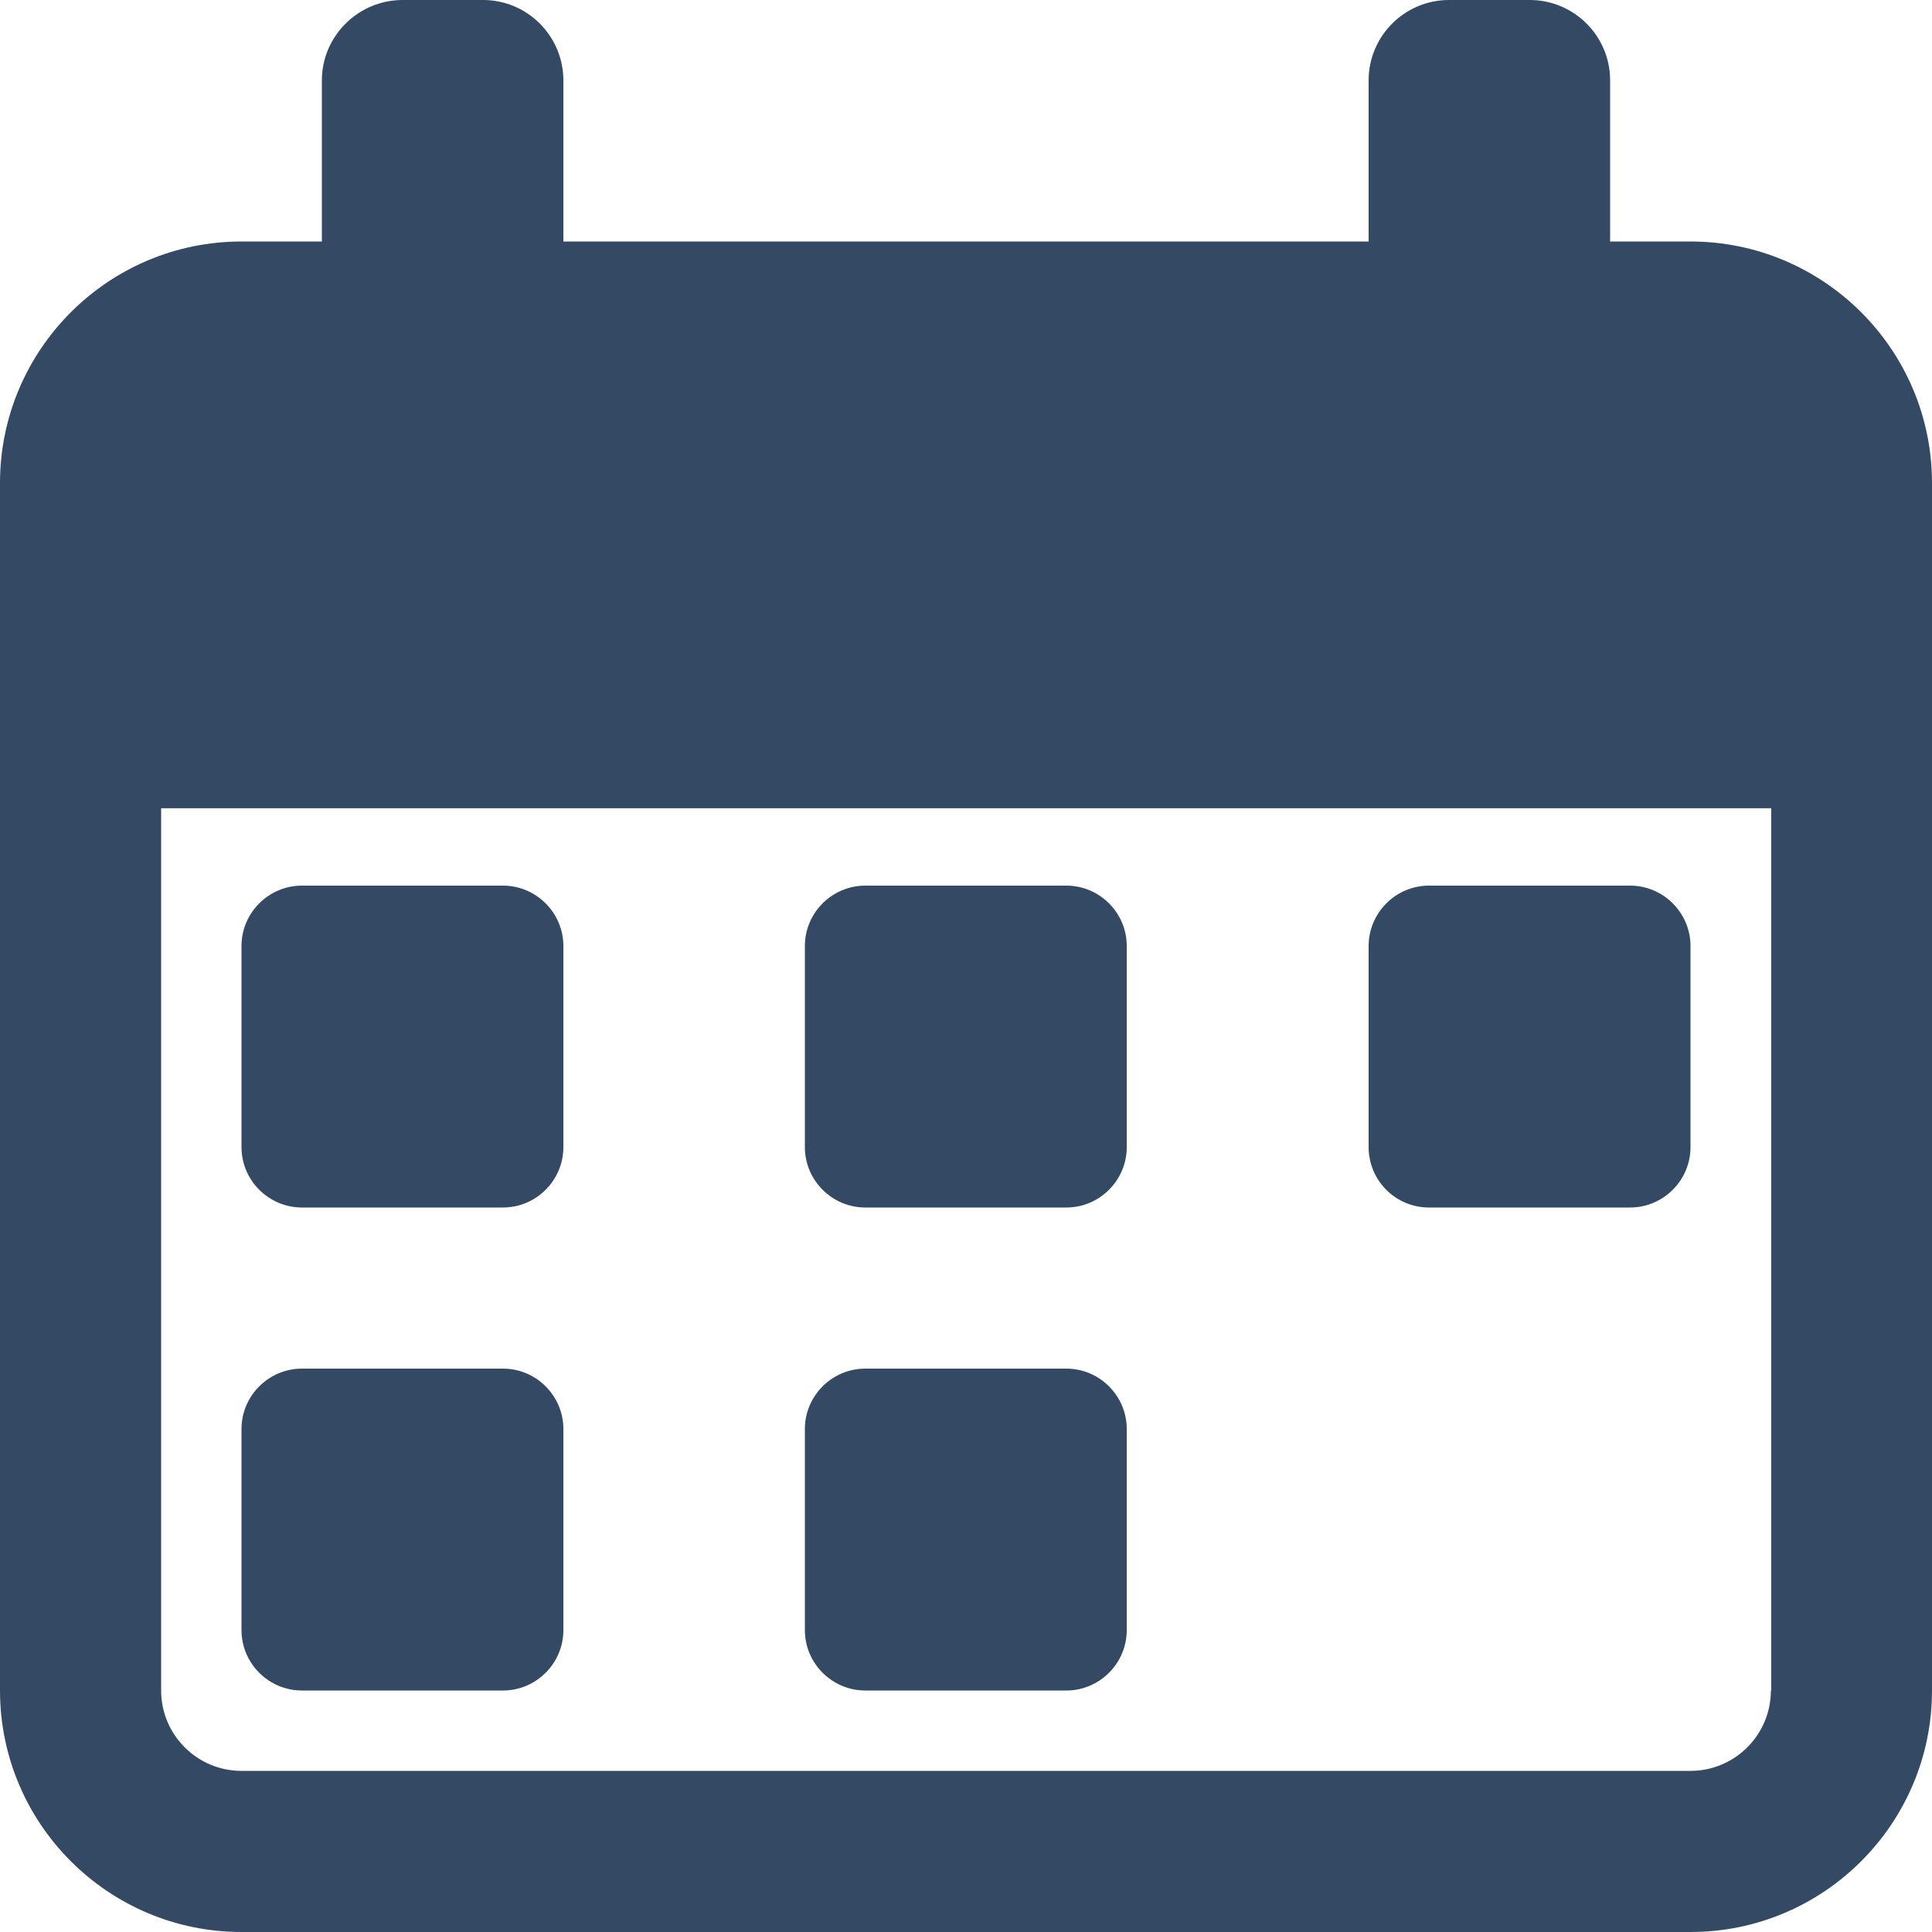
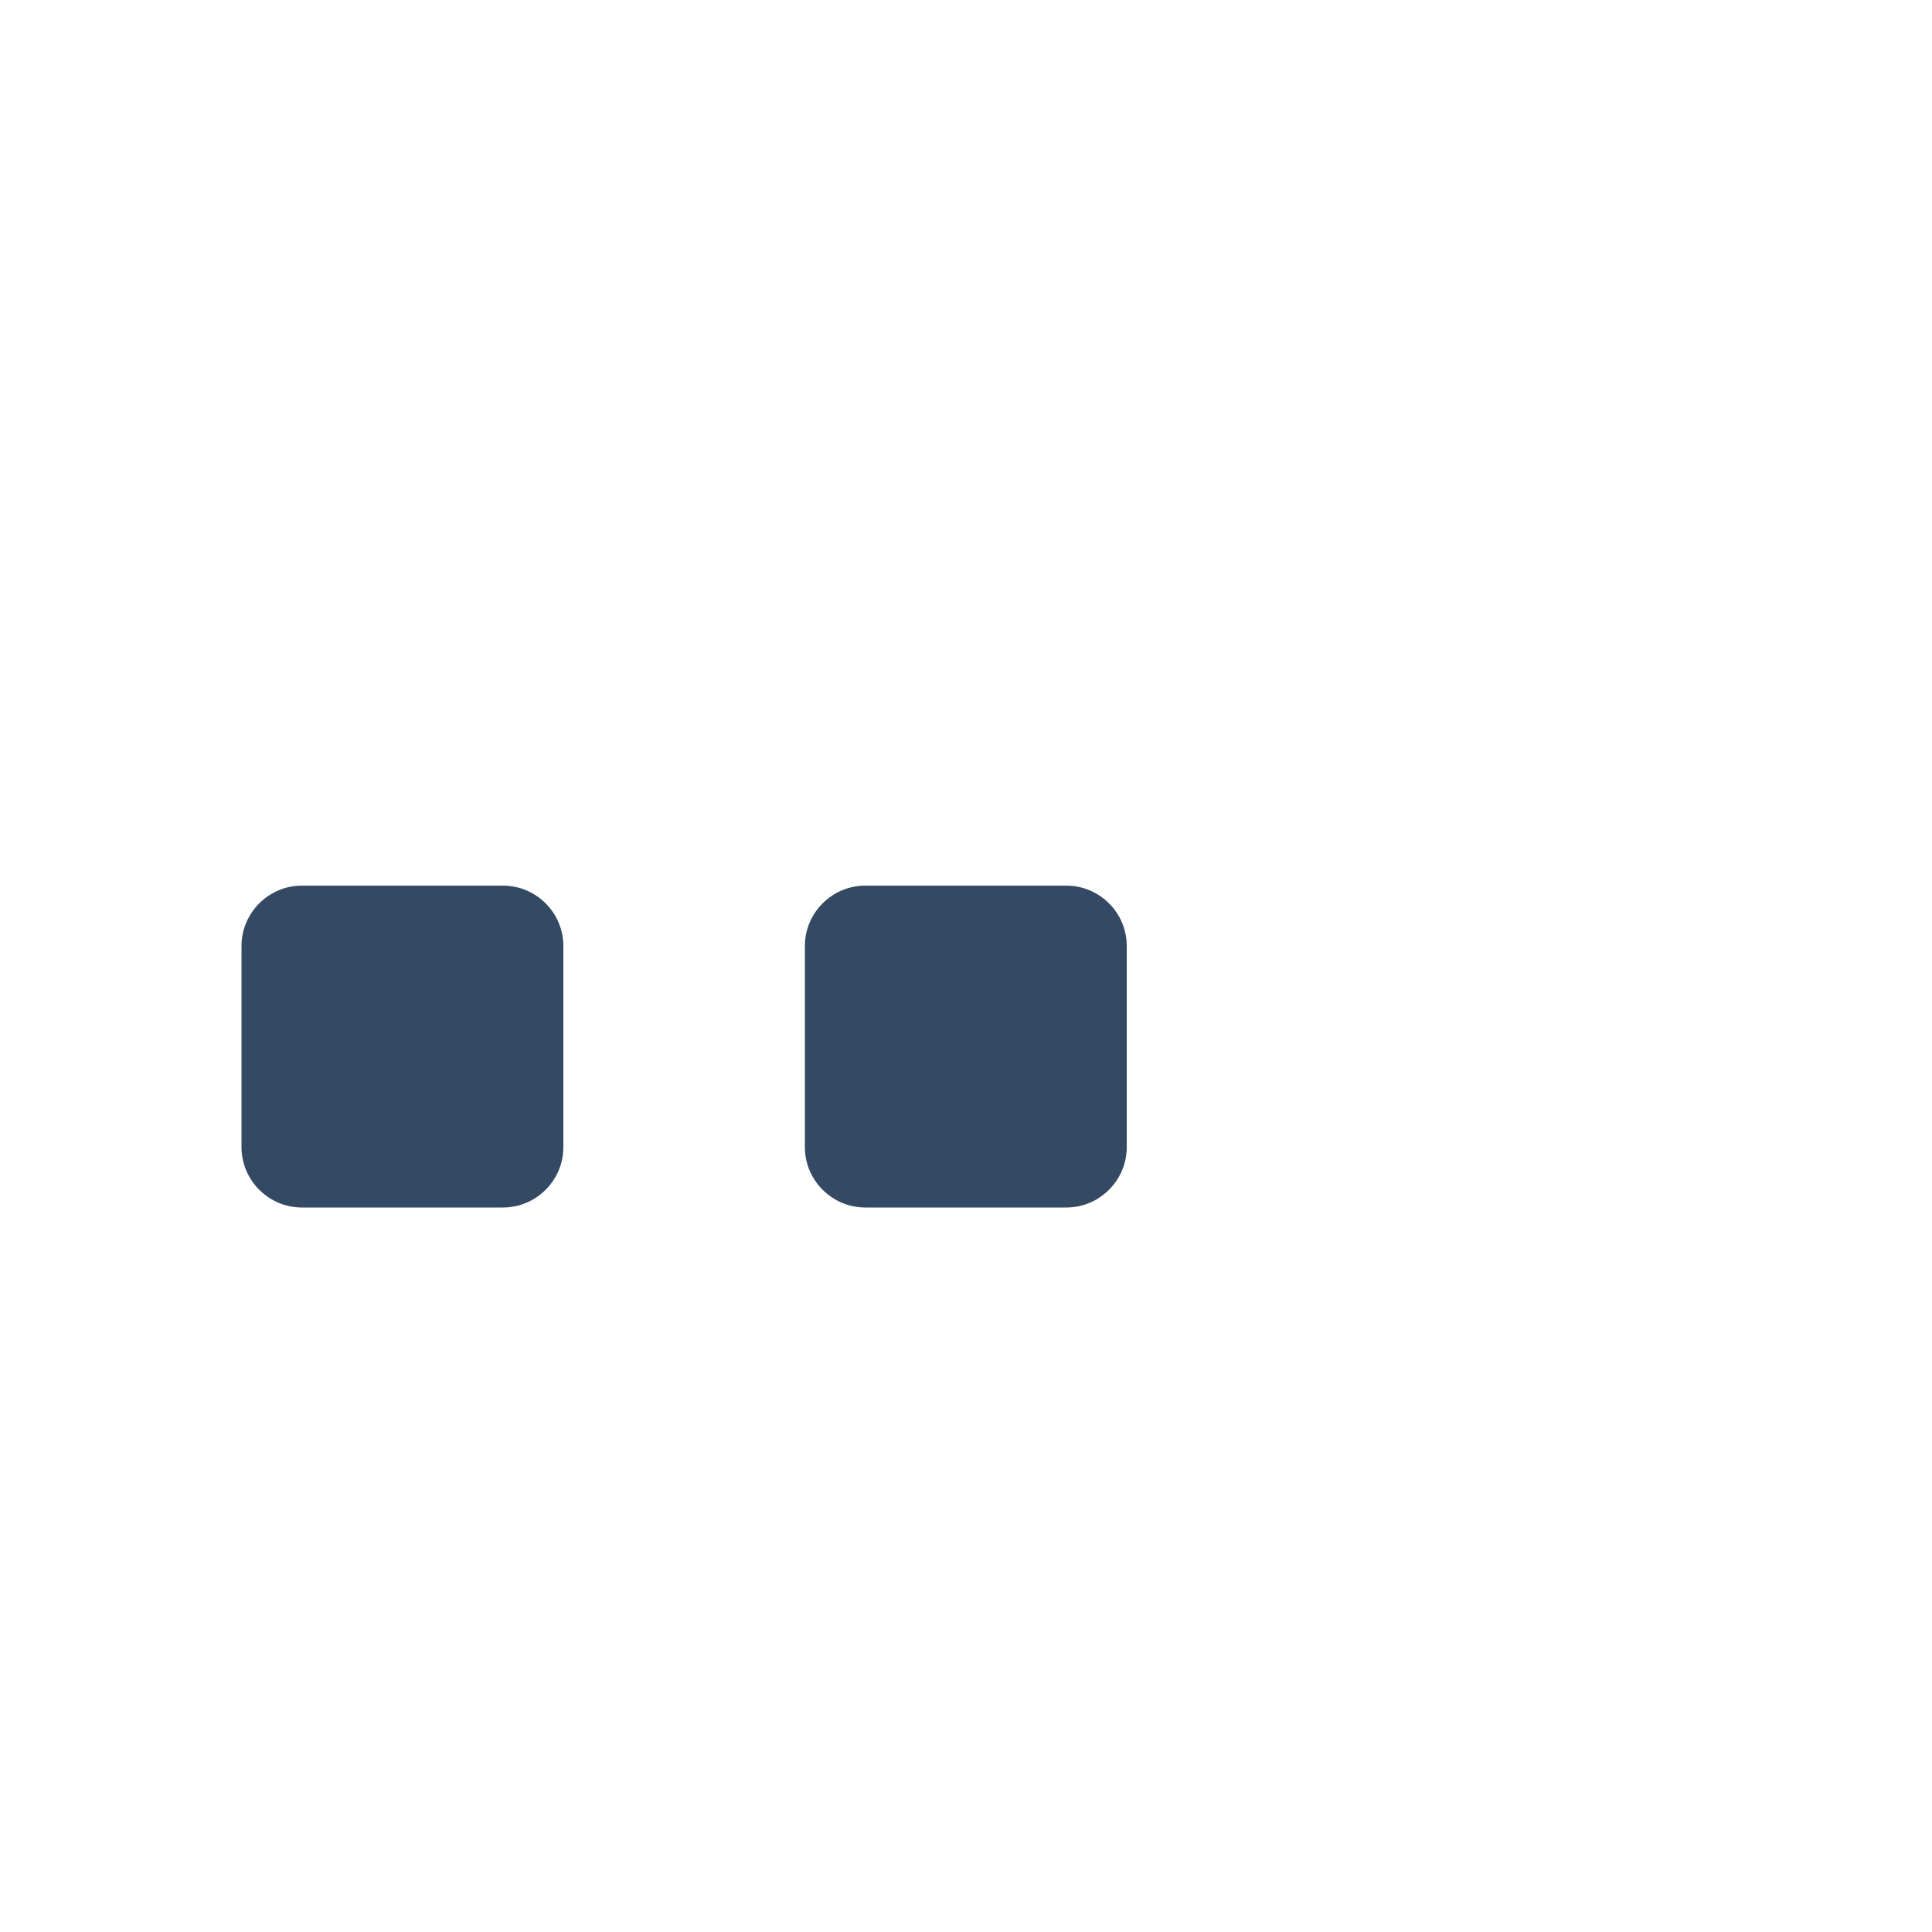
<svg xmlns="http://www.w3.org/2000/svg" version="1.1" id="Ebene_1" x="0px" y="0px" viewBox="0 0 512 512" style="enable-background:new 0 0 512 512;" xml:space="preserve">
  <style type="text/css">
	.st0{fill:#344964;}
</style>
  <path class="st0" d="M80,320h53.3c8.8,0,16-7.2,16-16v-53.3c0-8.8-7.2-16-16-16H80c-8.8,0-16,7.2-16,16V304  C64,312.8,71.2,320,80,320z" />
-   <path class="st0" d="M80,448h53.3c8.8,0,16-7.2,16-16v-53.3c0-8.8-7.2-16-16-16H80c-8.8,0-16,7.2-16,16V432  C64,440.8,71.2,448,80,448z" />
  <path class="st0" d="M229.3,320h53.3c8.8,0,16-7.2,16-16v-53.3c0-8.8-7.2-16-16-16h-53.3c-8.8,0-16,7.2-16,16V304  C213.3,312.8,220.5,320,229.3,320z" />
-   <path class="st0" d="M229.3,448h53.3c8.8,0,16-7.2,16-16v-53.3c0-8.8-7.2-16-16-16h-53.3c-8.8,0-16,7.2-16,16V432  C213.3,440.8,220.5,448,229.3,448z" />
-   <path class="st0" d="M378.7,320H432c8.8,0,16-7.2,16-16v-53.3c0-8.8-7.2-16-16-16h-53.3c-8.8,0-16,7.2-16,16V304  C362.7,312.8,369.8,320,378.7,320z" />
-   <path class="st0" d="M448,64h-21.3V21.3c0-11.8-9.6-21.3-21.3-21.3H384c-11.8,0-21.3,9.6-21.3,21.3V64H149.3V21.3  C149.3,9.6,139.8,0,128,0h-21.3C94.9,0,85.3,9.6,85.3,21.3V64H64C28.7,64,0,92.7,0,128v320c0,35.3,28.7,64,64,64h384  c35.3,0,64-28.7,64-64V128C512,92.7,483.3,64,448,64z M469.3,448c0,11.8-9.6,21.3-21.3,21.3H64c-11.8,0-21.3-9.6-21.3-21.3V214.2  h426.7V448z" />
</svg>